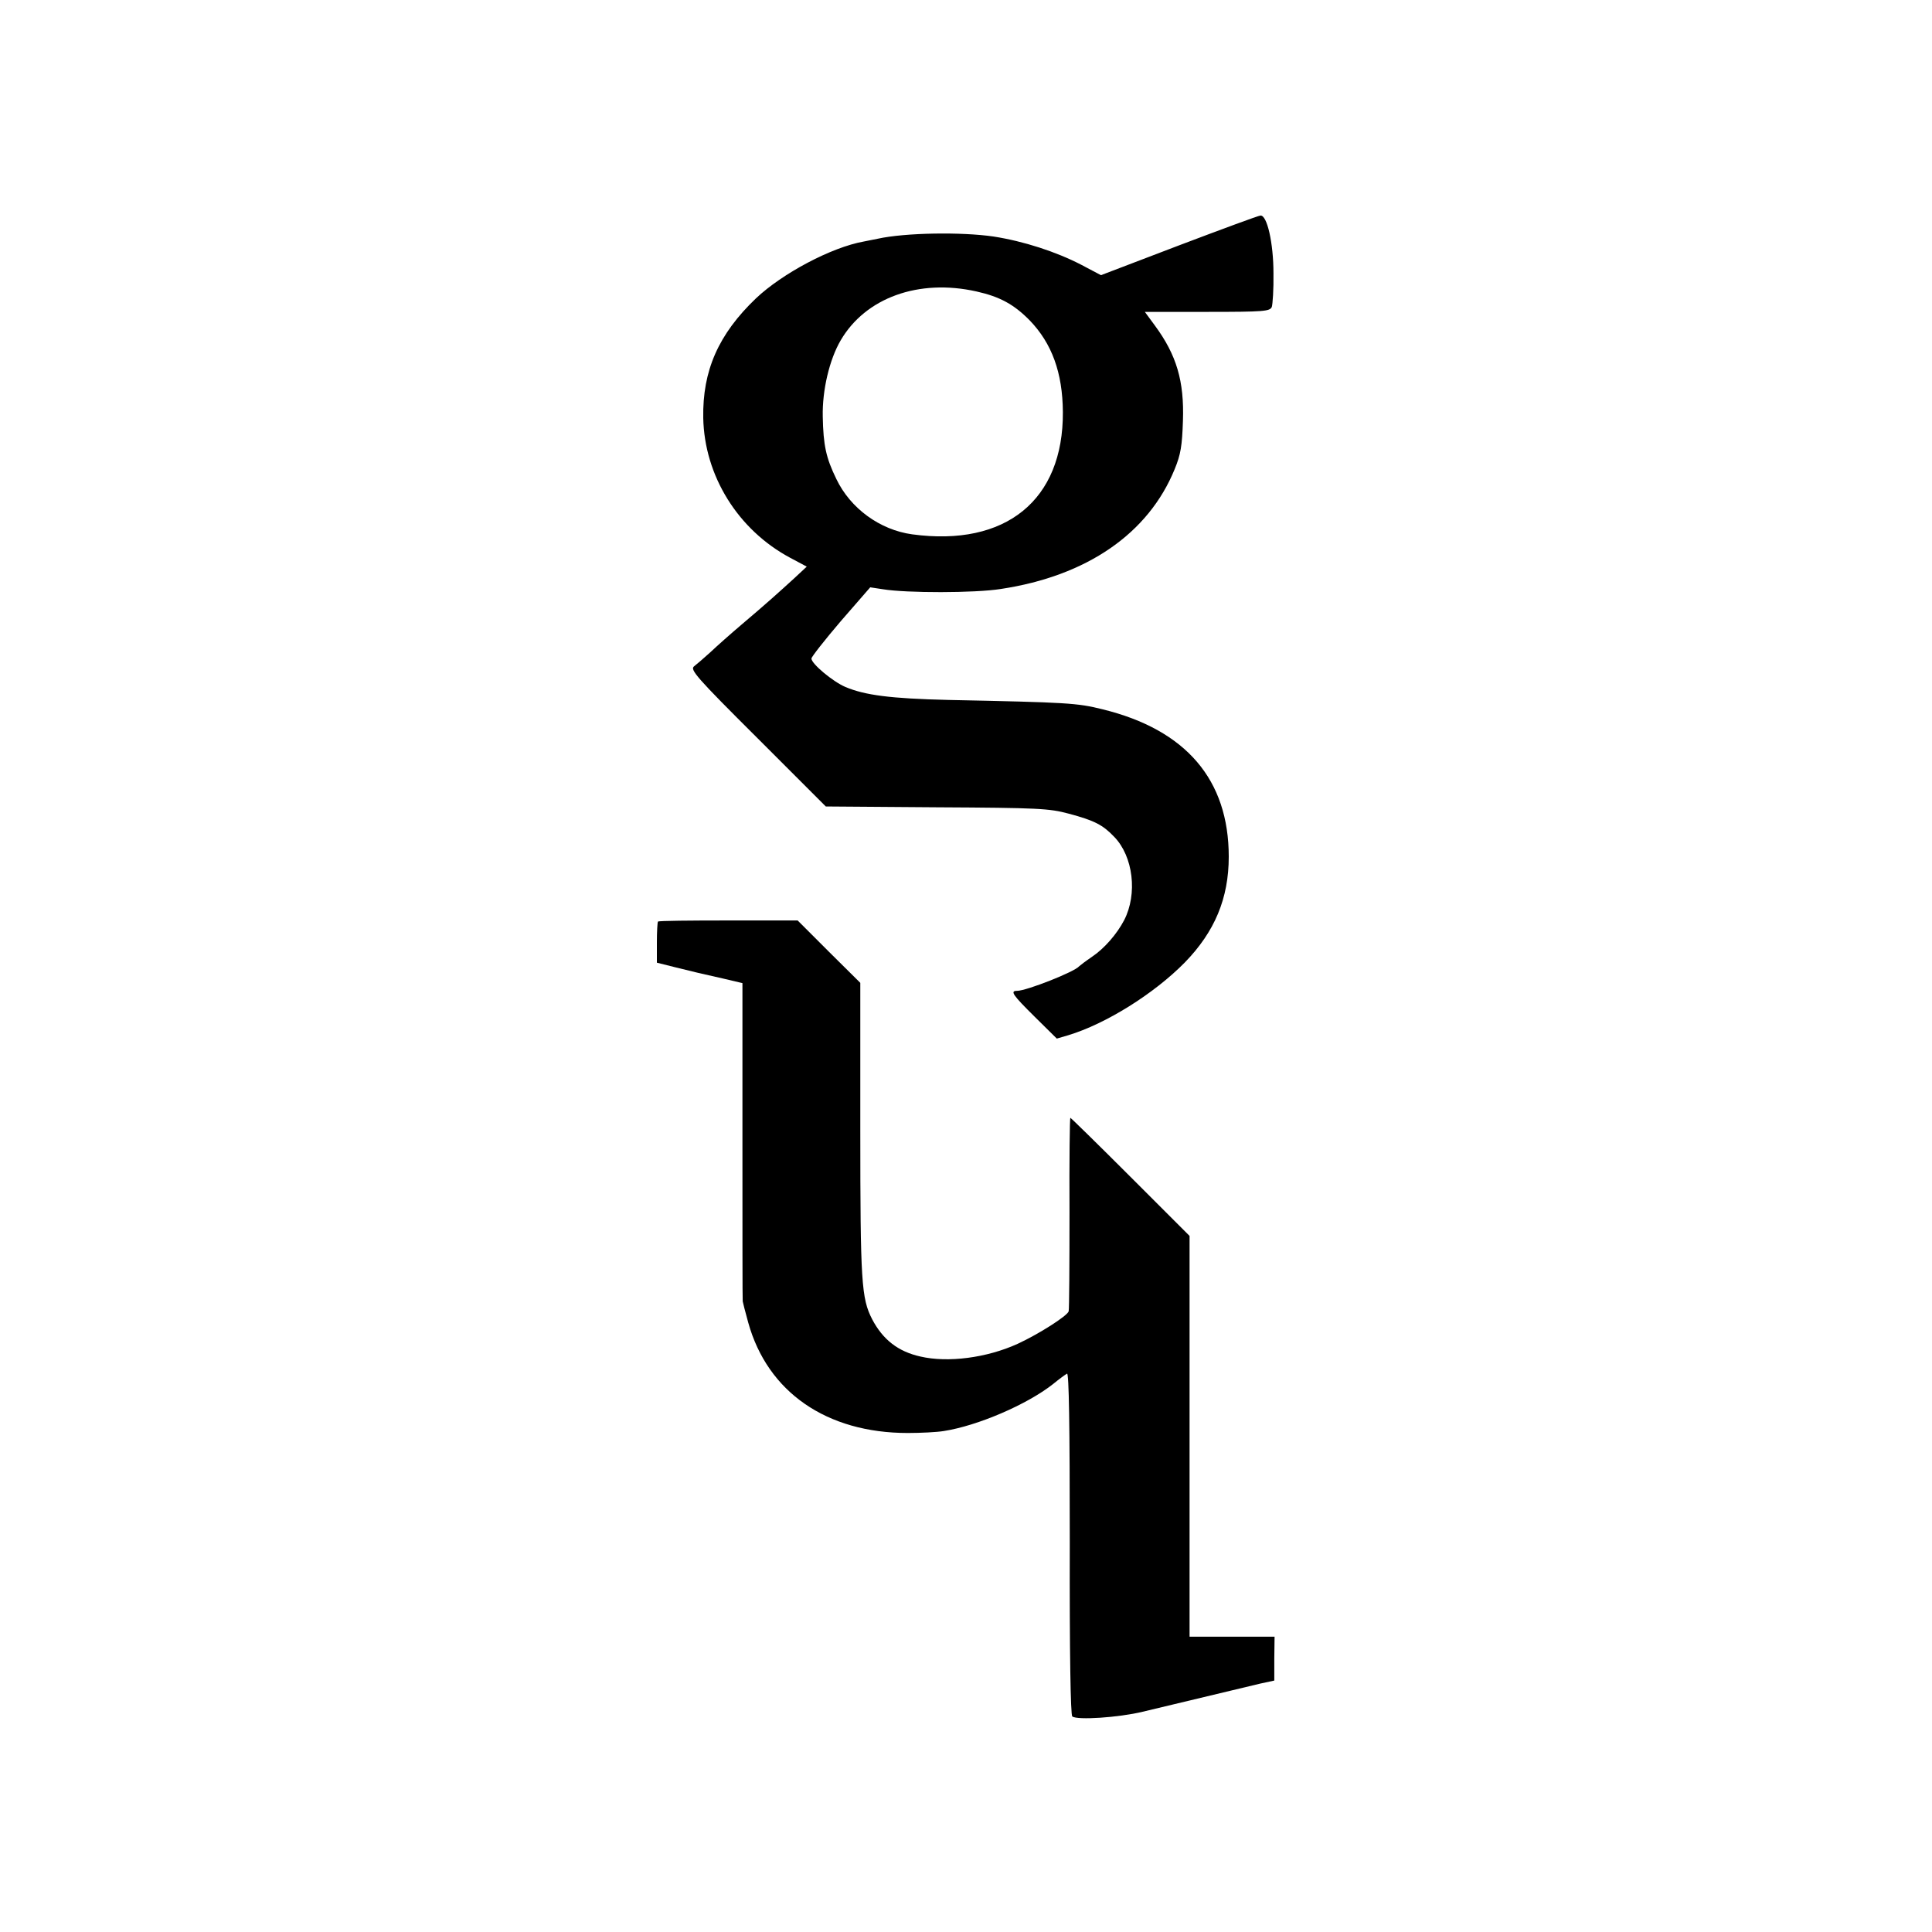
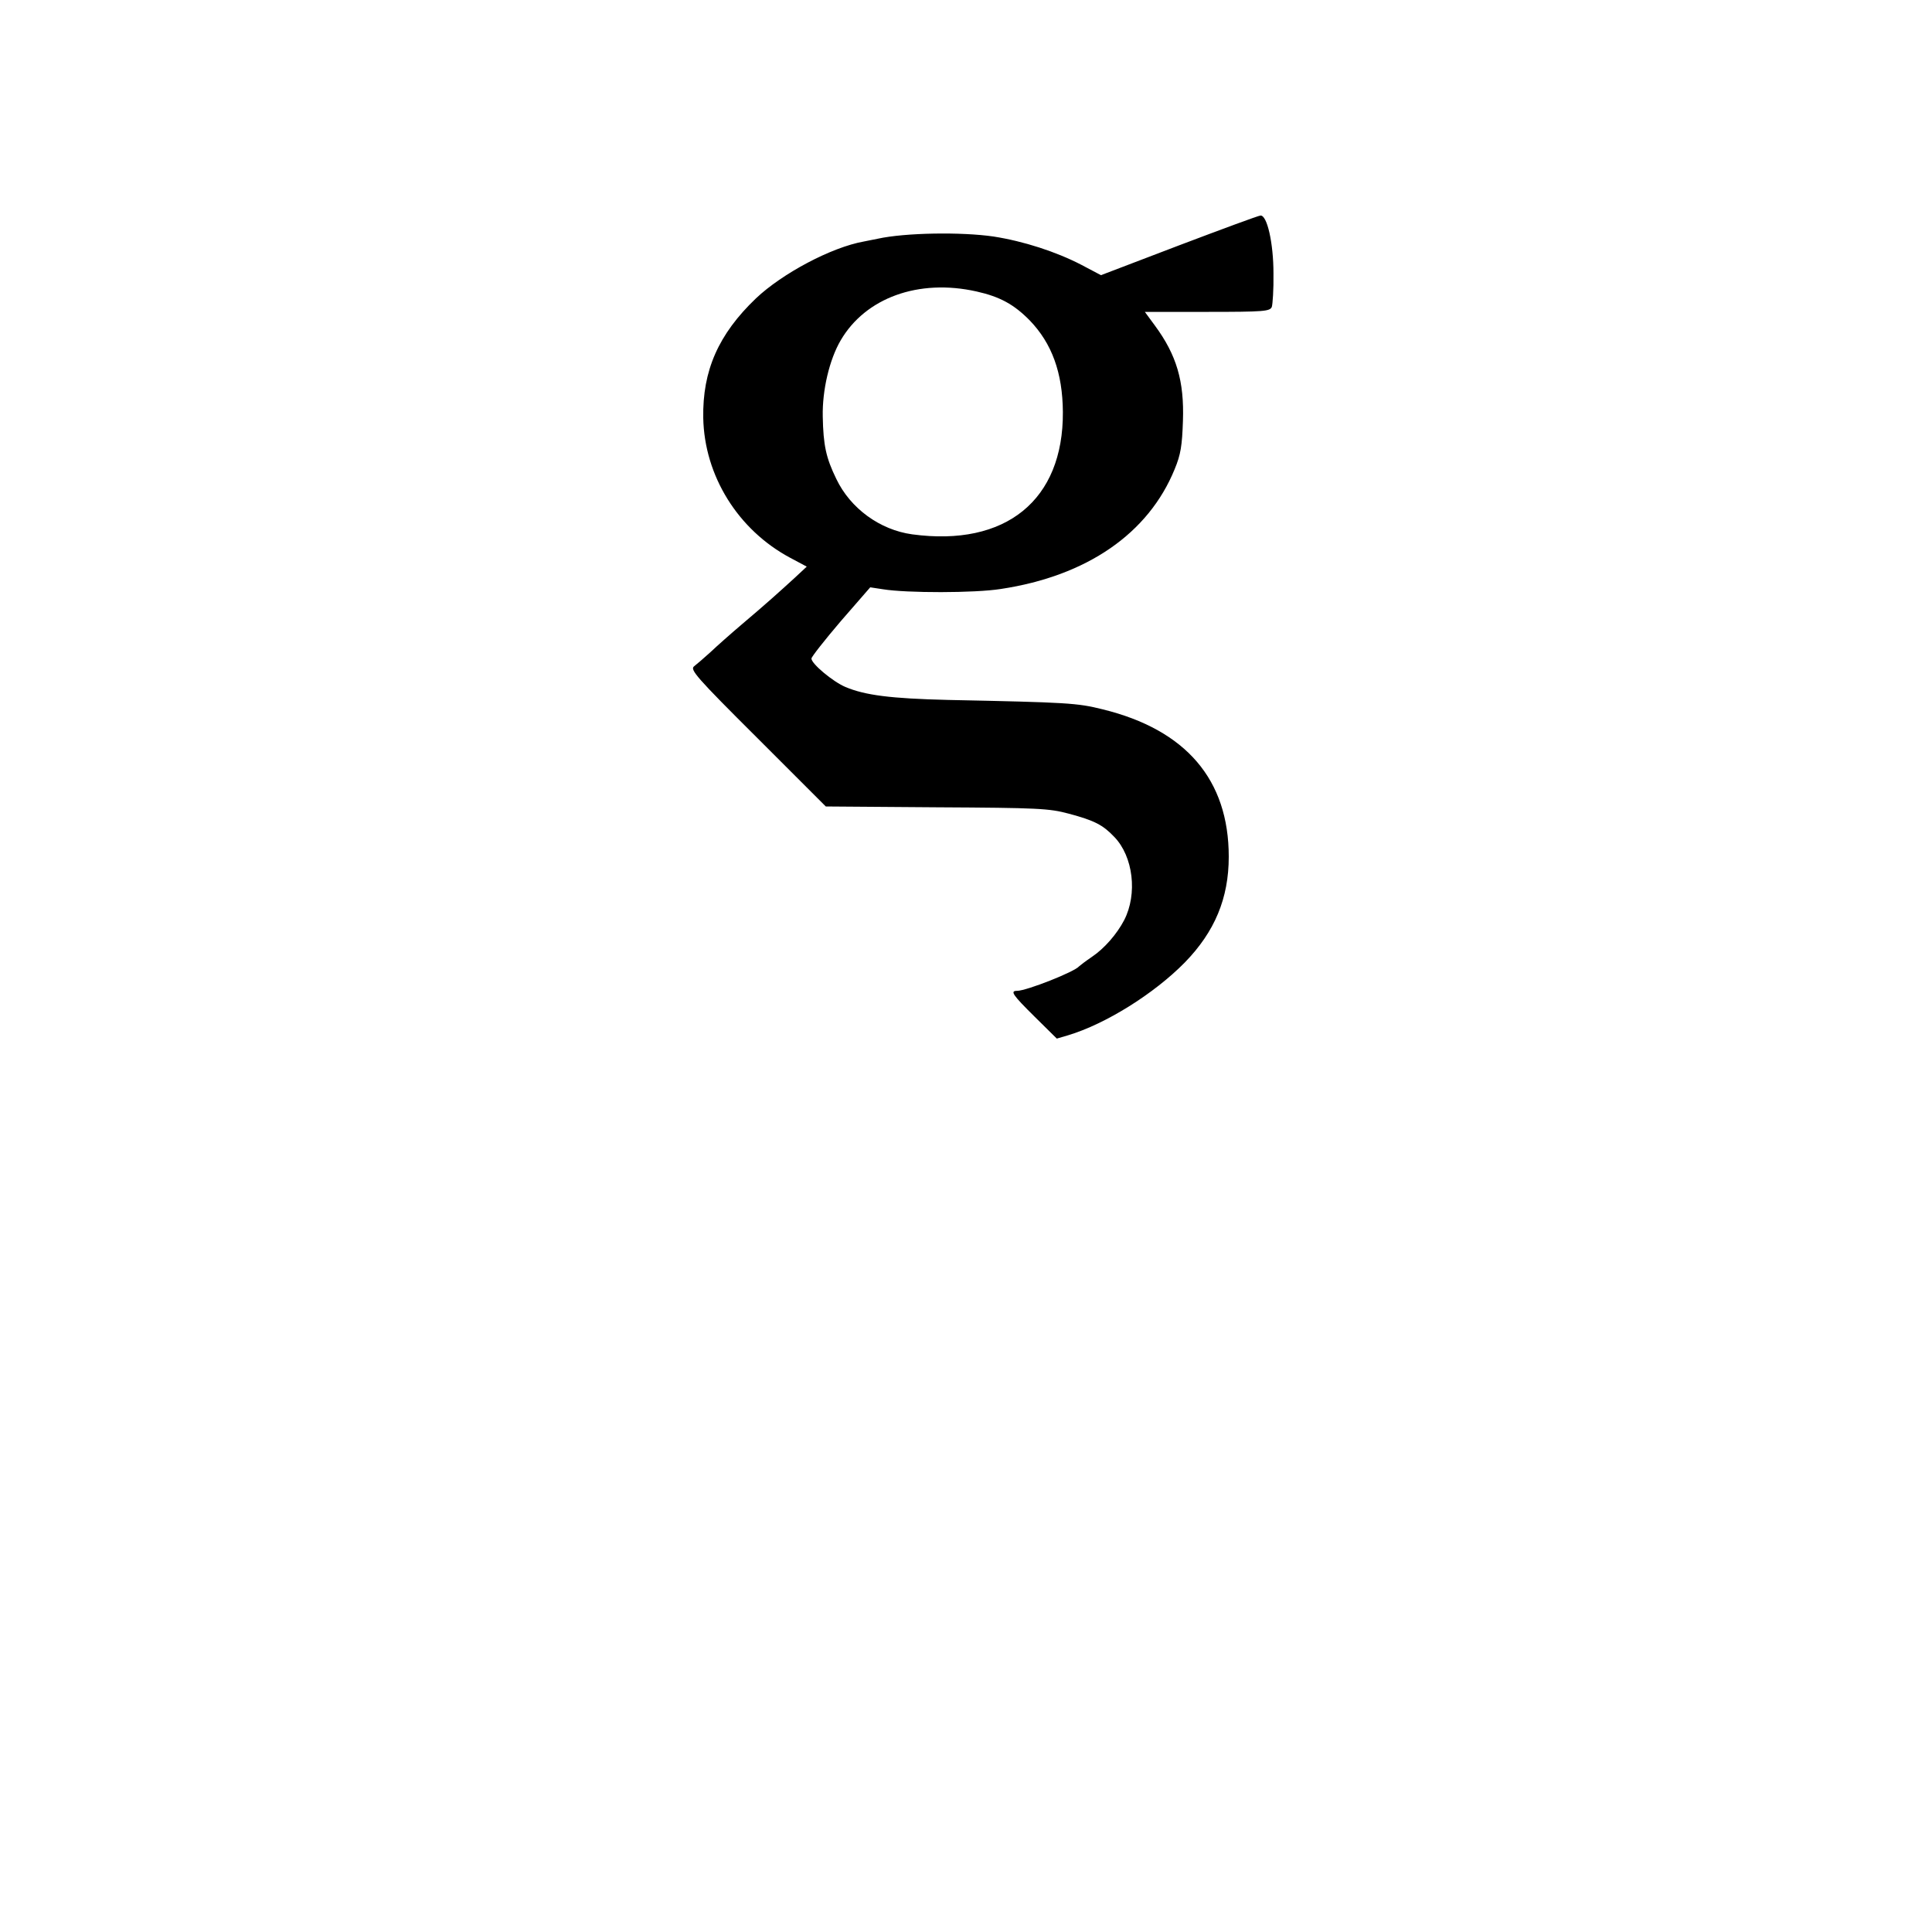
<svg xmlns="http://www.w3.org/2000/svg" version="1.0" width="700pt" height="700pt" viewBox="0 0 700 700" preserveAspectRatio="xMidYMid meet">
  <g transform="translate(0,700) scale(0.1,-0.1)" fill="#000000" stroke="none">
    <path d="M4272 6111 l-283 -108 -72 38 c-91 47 -208 85 -317 102 -116 17 -320 14 -420 -8 -14 -3 -36 -7 -50 -10 -118 -21 -296 -116 -391 -206 -136 -130 -194 -262 -191 -433 4 -210 126 -406 315 -507 l60 -32 -44 -41 c-57 -52 -100 -91 -191 -168 -40 -34 -92 -80 -114 -101 -23 -21 -50 -44 -59 -51 -16 -12 6 -38 230 -261 l247 -247 402 -3 c369 -2 407 -4 478 -23 94 -25 124 -41 165 -84 69 -71 85 -207 36 -302 -26 -50 -72 -103 -117 -133 -22 -15 -43 -31 -46 -34 -16 -20 -191 -89 -225 -89 -26 0 -17 -14 64 -94 l80 -79 41 12 c136 41 311 150 423 264 108 111 159 232 159 383 0 279 -155 460 -457 534 -92 23 -126 25 -560 34 -208 5 -301 17 -372 47 -45 19 -123 84 -123 103 0 6 48 67 106 135 l107 123 46 -7 c86 -14 333 -14 427 1 312 47 535 201 630 434 22 53 27 85 30 175 5 144 -23 239 -102 346 l-36 49 226 0 c207 0 227 2 234 18 3 9 7 64 6 122 0 109 -23 211 -47 209 -7 0 -139 -49 -295 -108z m-734 -167 c85 -19 136 -47 193 -105 80 -83 119 -189 120 -332 2 -319 -207 -489 -546 -443 -117 16 -224 94 -275 201 -37 76 -47 121 -49 226 -2 95 24 206 65 276 90 154 282 224 492 177z" />
-     <path d="M2384 3661 c-2 -2 -4 -37 -4 -76 l0 -73 68 -17 c37 -9 74 -18 82 -20 8 -2 48 -11 88 -20 l72 -17 0 -574 c0 -316 0 -576 1 -579 0 -2 9 -37 20 -77 70 -252 284 -400 578 -400 47 0 106 3 130 7 123 19 302 96 396 170 22 18 45 35 51 38 7 4 10 -184 10 -614 -1 -403 3 -623 9 -628 18 -14 168 -4 255 17 242 58 380 91 426 102 l51 11 0 80 1 79 -154 0 -154 0 0 726 0 726 -214 214 c-118 118 -216 214 -218 214 -2 0 -4 -154 -3 -342 0 -189 -1 -350 -3 -359 -4 -16 -107 -82 -185 -118 -112 -51 -253 -69 -352 -46 -81 18 -136 61 -175 135 -39 76 -43 134 -43 687 l0 532 -114 113 -113 113 -251 0 c-137 0 -252 -1 -255 -4z" />
  </g>
</svg>